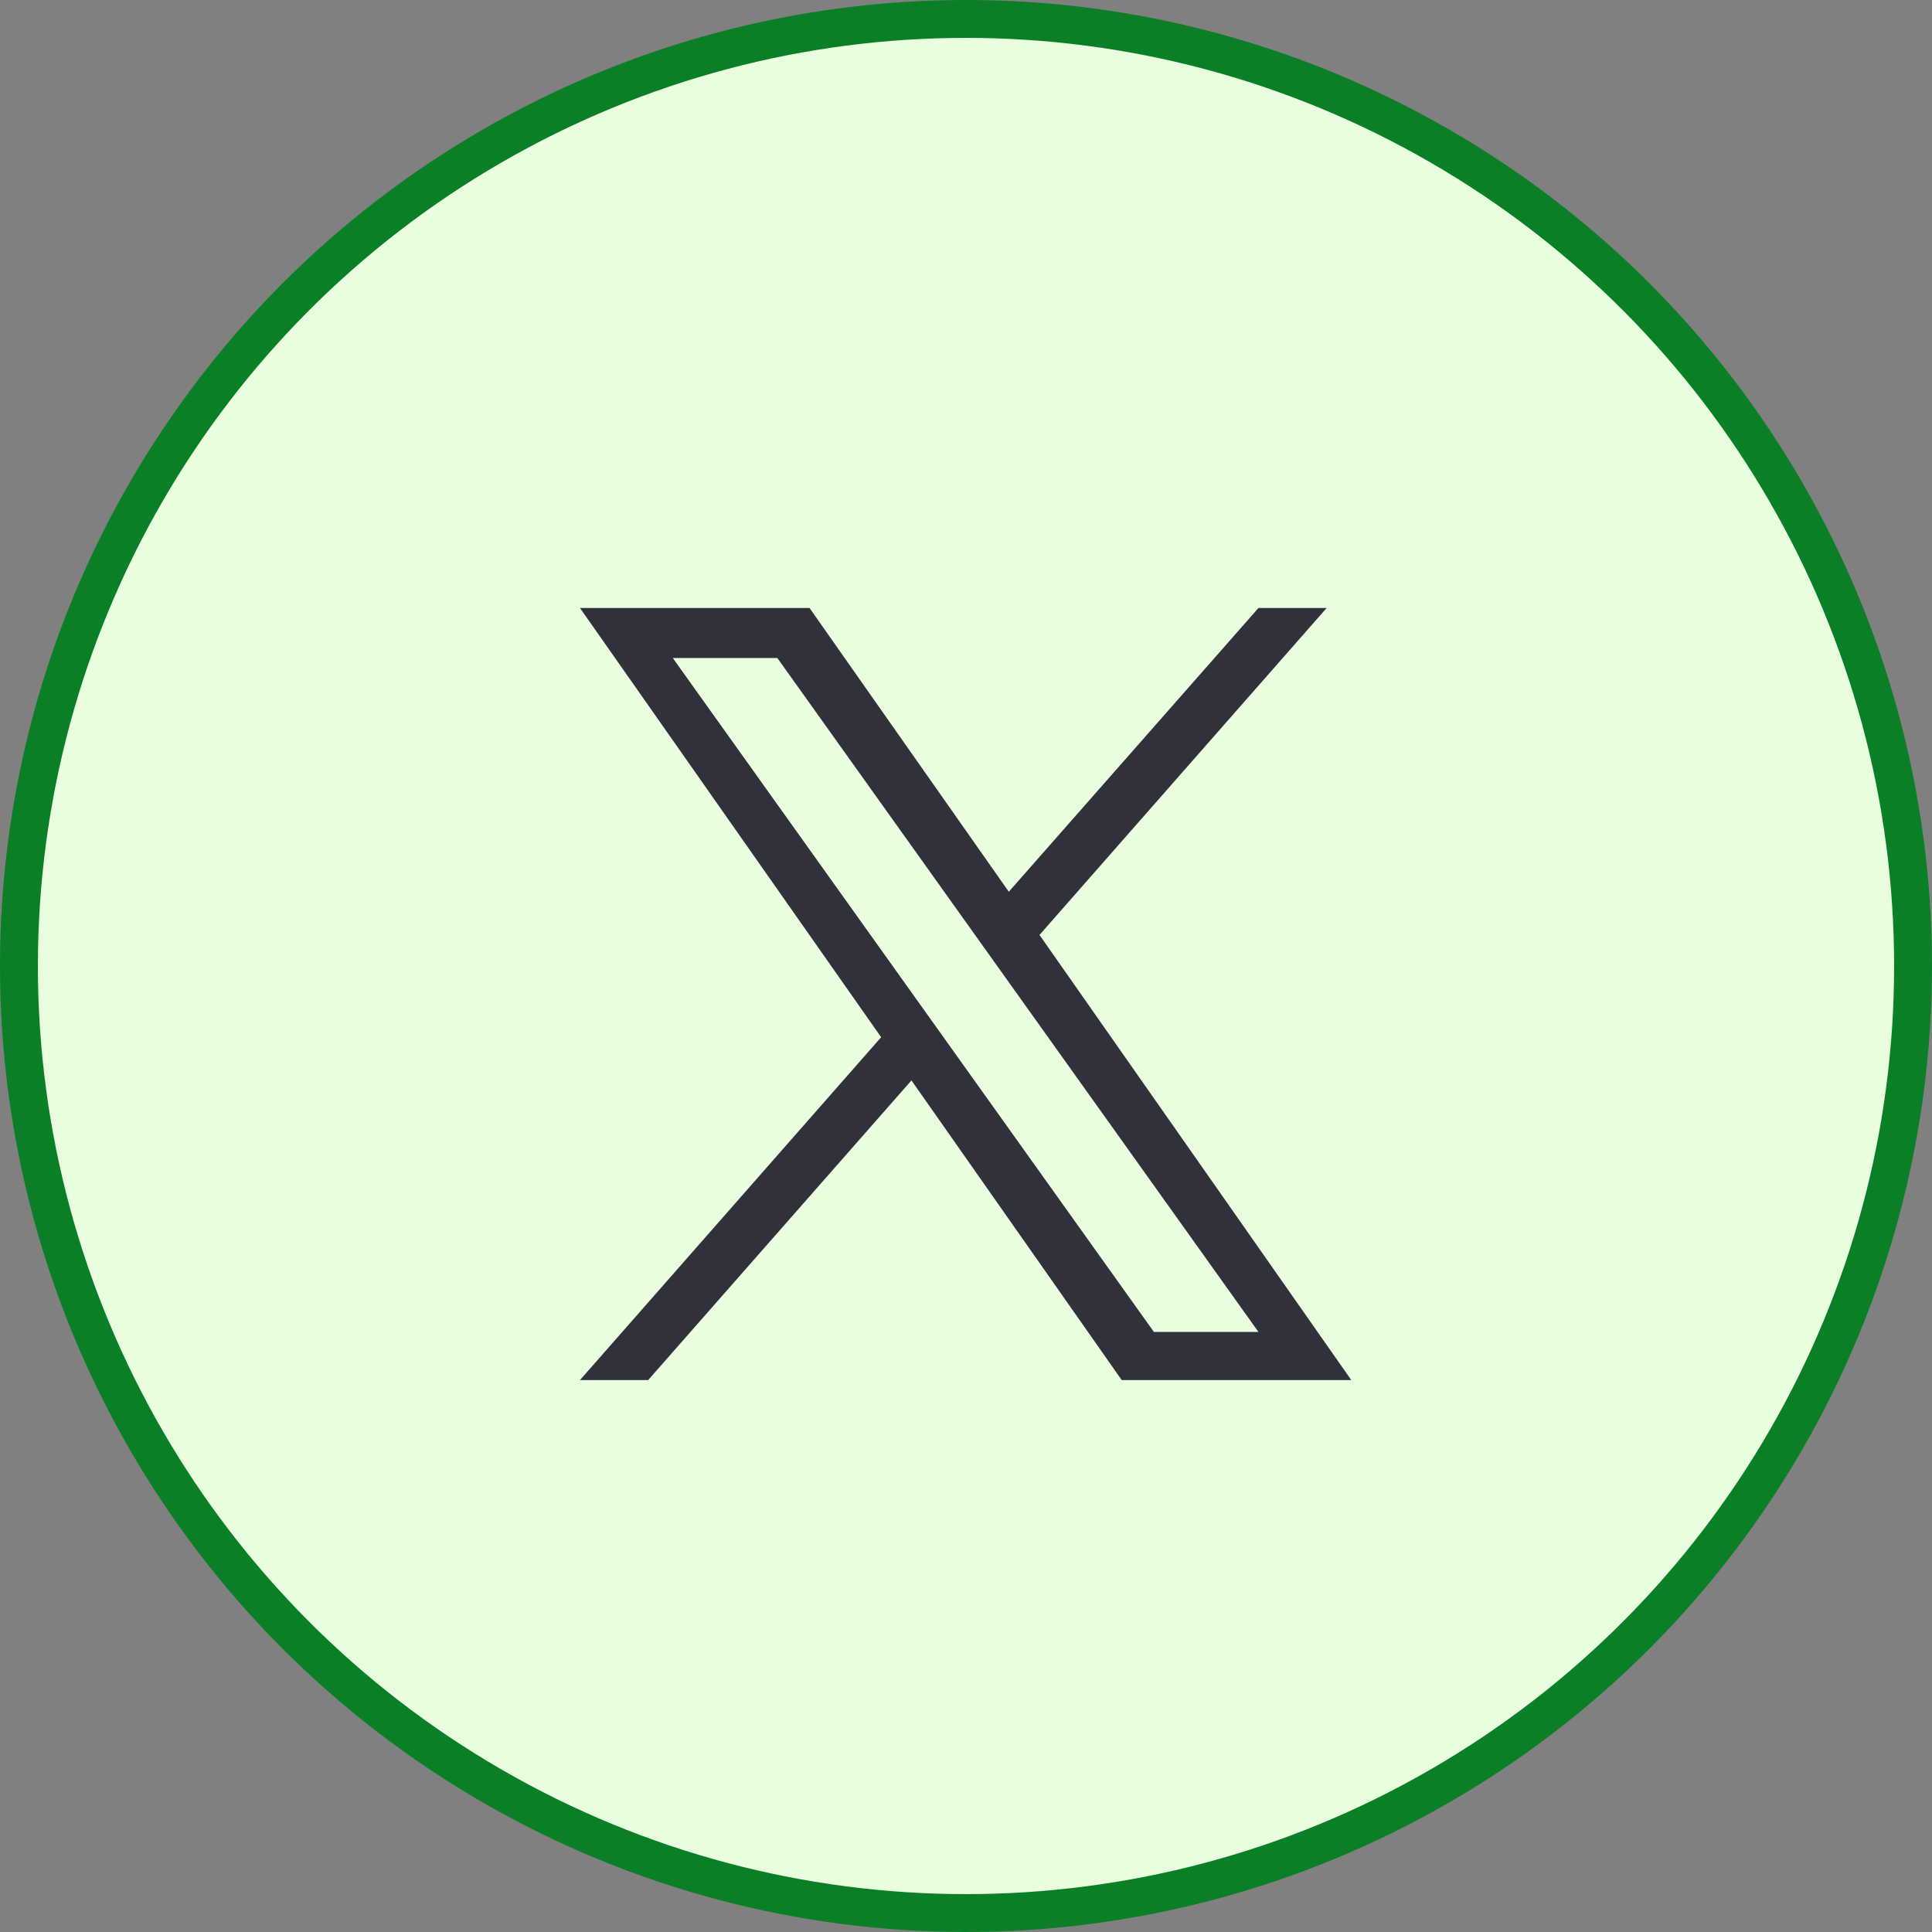
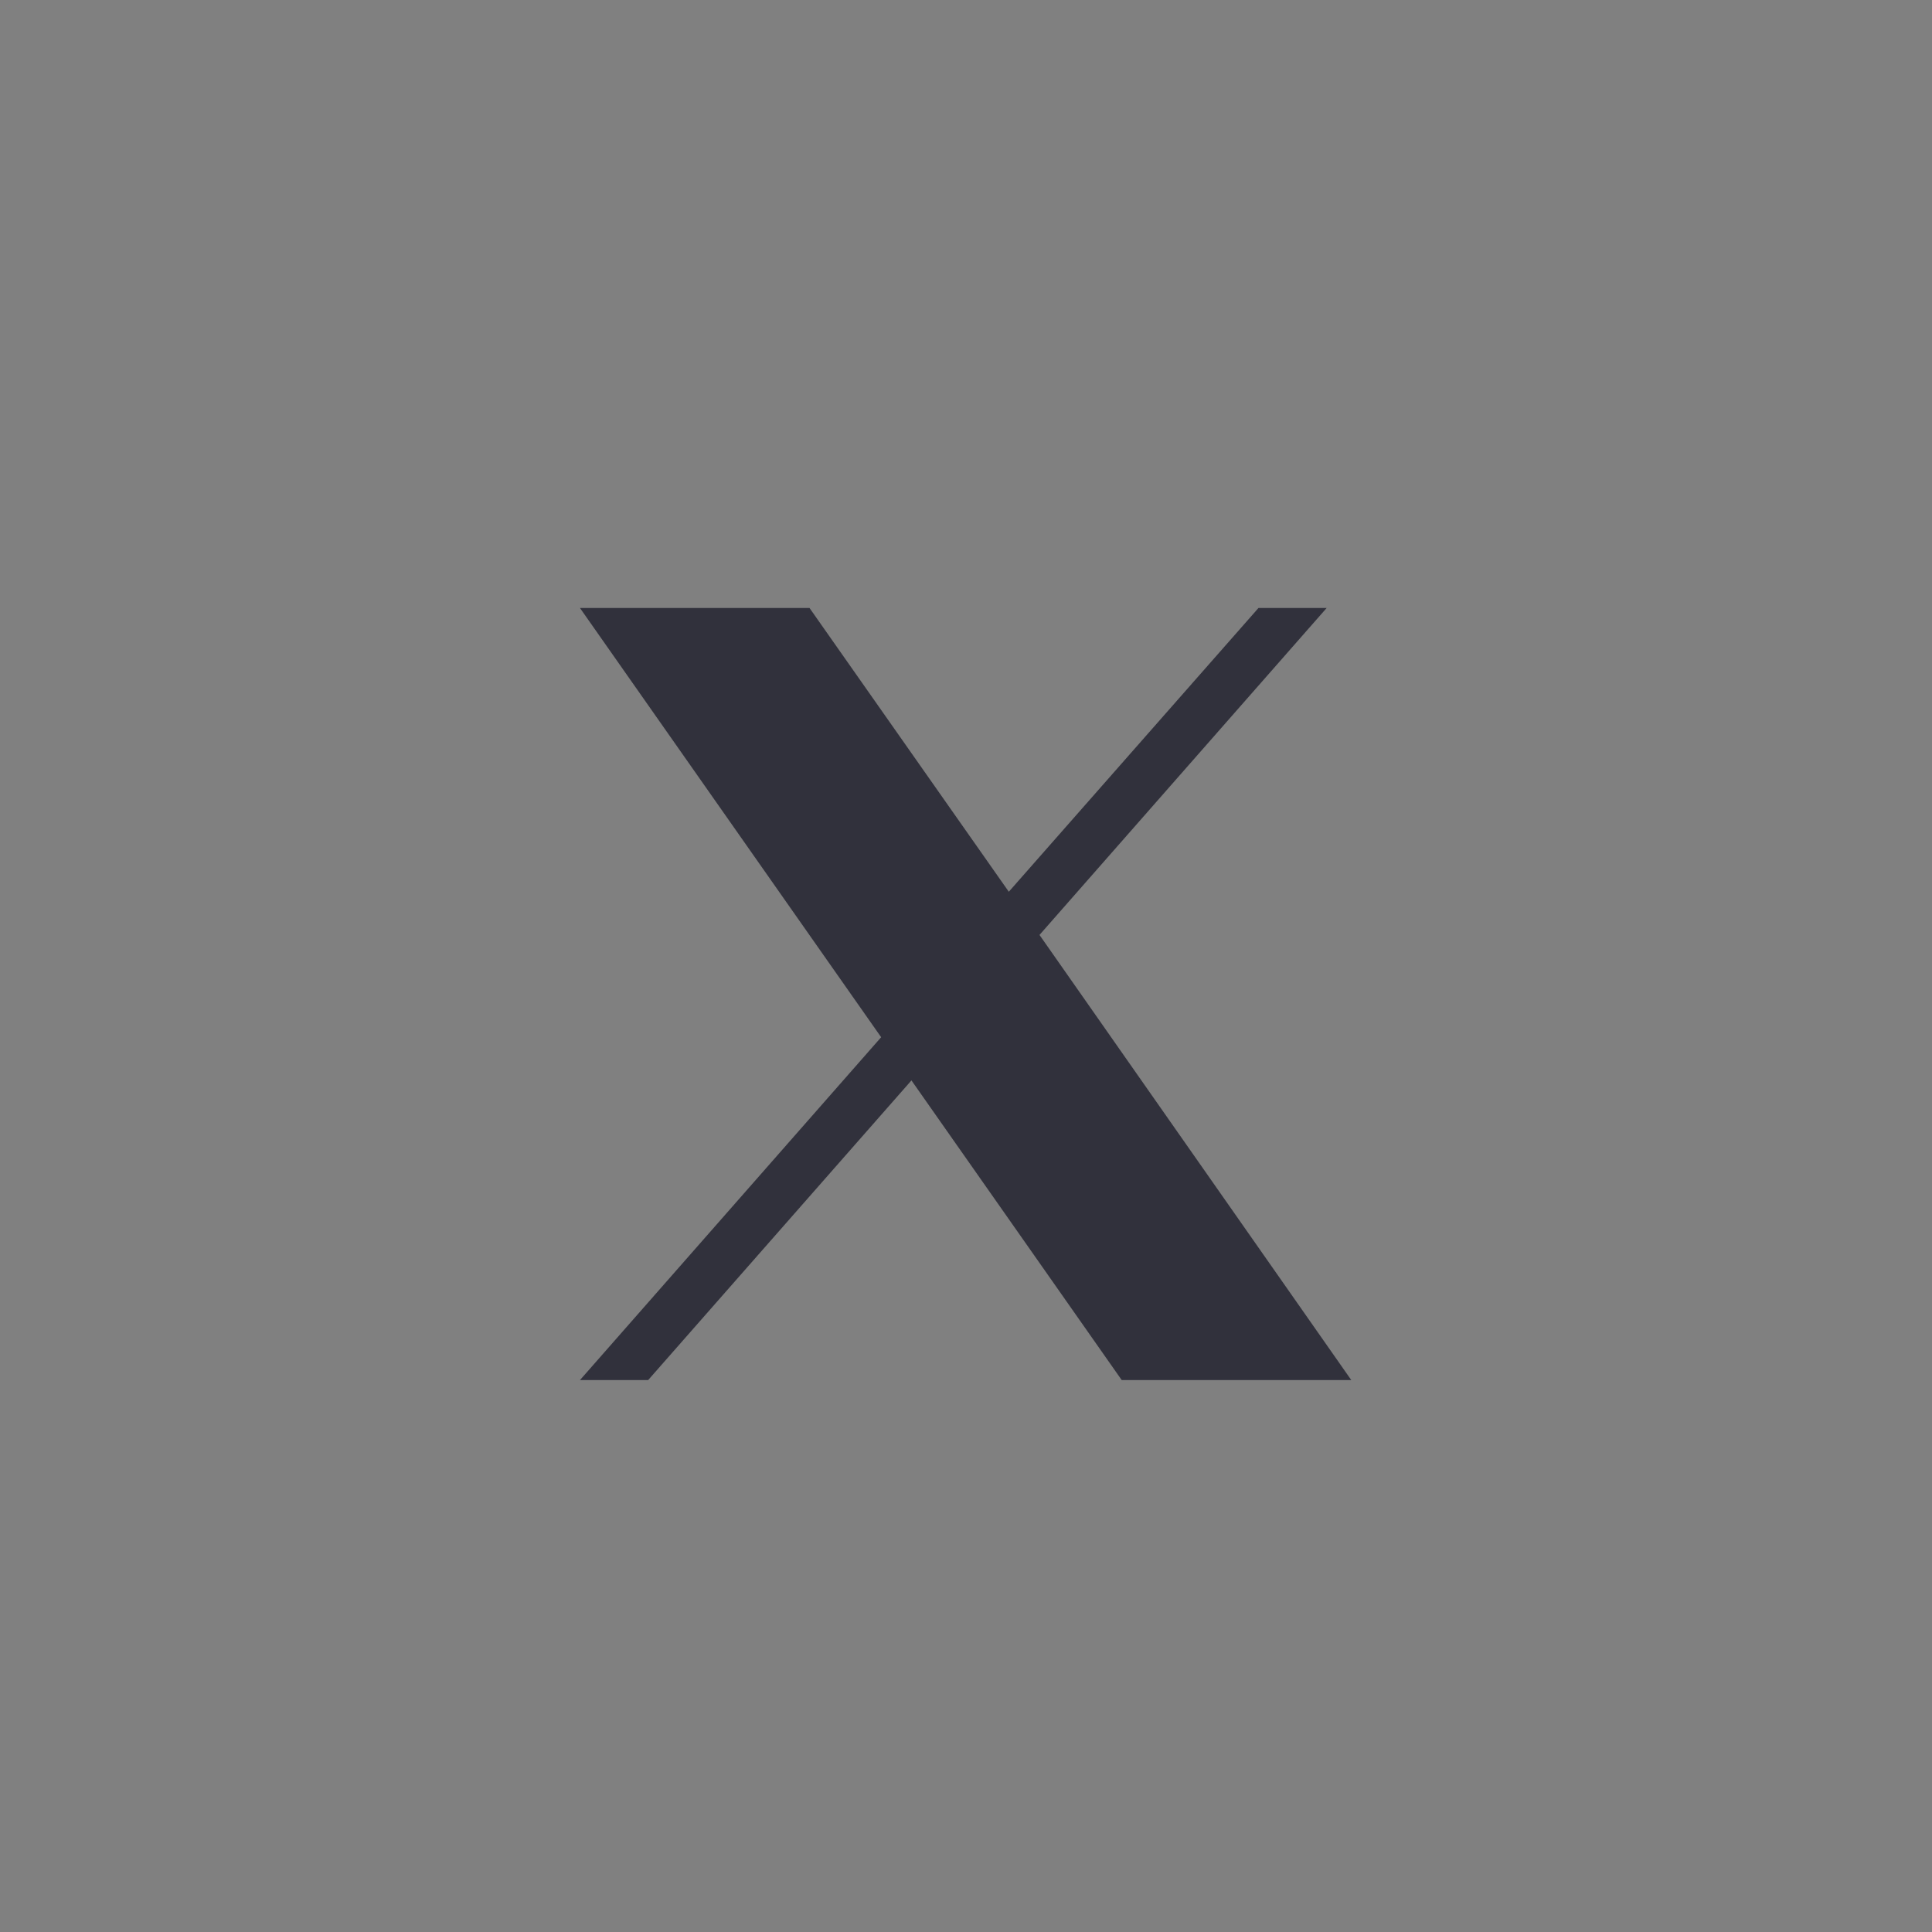
<svg xmlns="http://www.w3.org/2000/svg" id="Layer_1" version="1.1" viewBox="0 0 51 51">
  <rect x="0" y="0" width="51" height="51" fill="#808080" stroke="none" />
  <defs>
    <style>
      .st0 {
        fill: #31313c;
      }

      .st1 {
        fill: #e8fedf;
        stroke: #0a7f26;
        stroke-miterlimit: 10;
      }
    </style>
  </defs>
-   <circle class="st1" cx="25.5" cy="25.5" r="25" />
-   <path class="st0" d="M27.44,24.68l7.58-8.63h-1.8l-6.59,7.49-5.26-7.49h-6.06l7.95,11.33-7.95,9.05h1.8l6.95-7.91,5.55,7.91h6.06M17.76,17.37h2.76l12.7,17.79h-2.76" />
+   <path class="st0" d="M27.44,24.68l7.58-8.63h-1.8l-6.59,7.49-5.26-7.49h-6.06l7.95,11.33-7.95,9.05h1.8l6.95-7.91,5.55,7.91h6.06M17.76,17.37h2.76h-2.76" />
</svg>